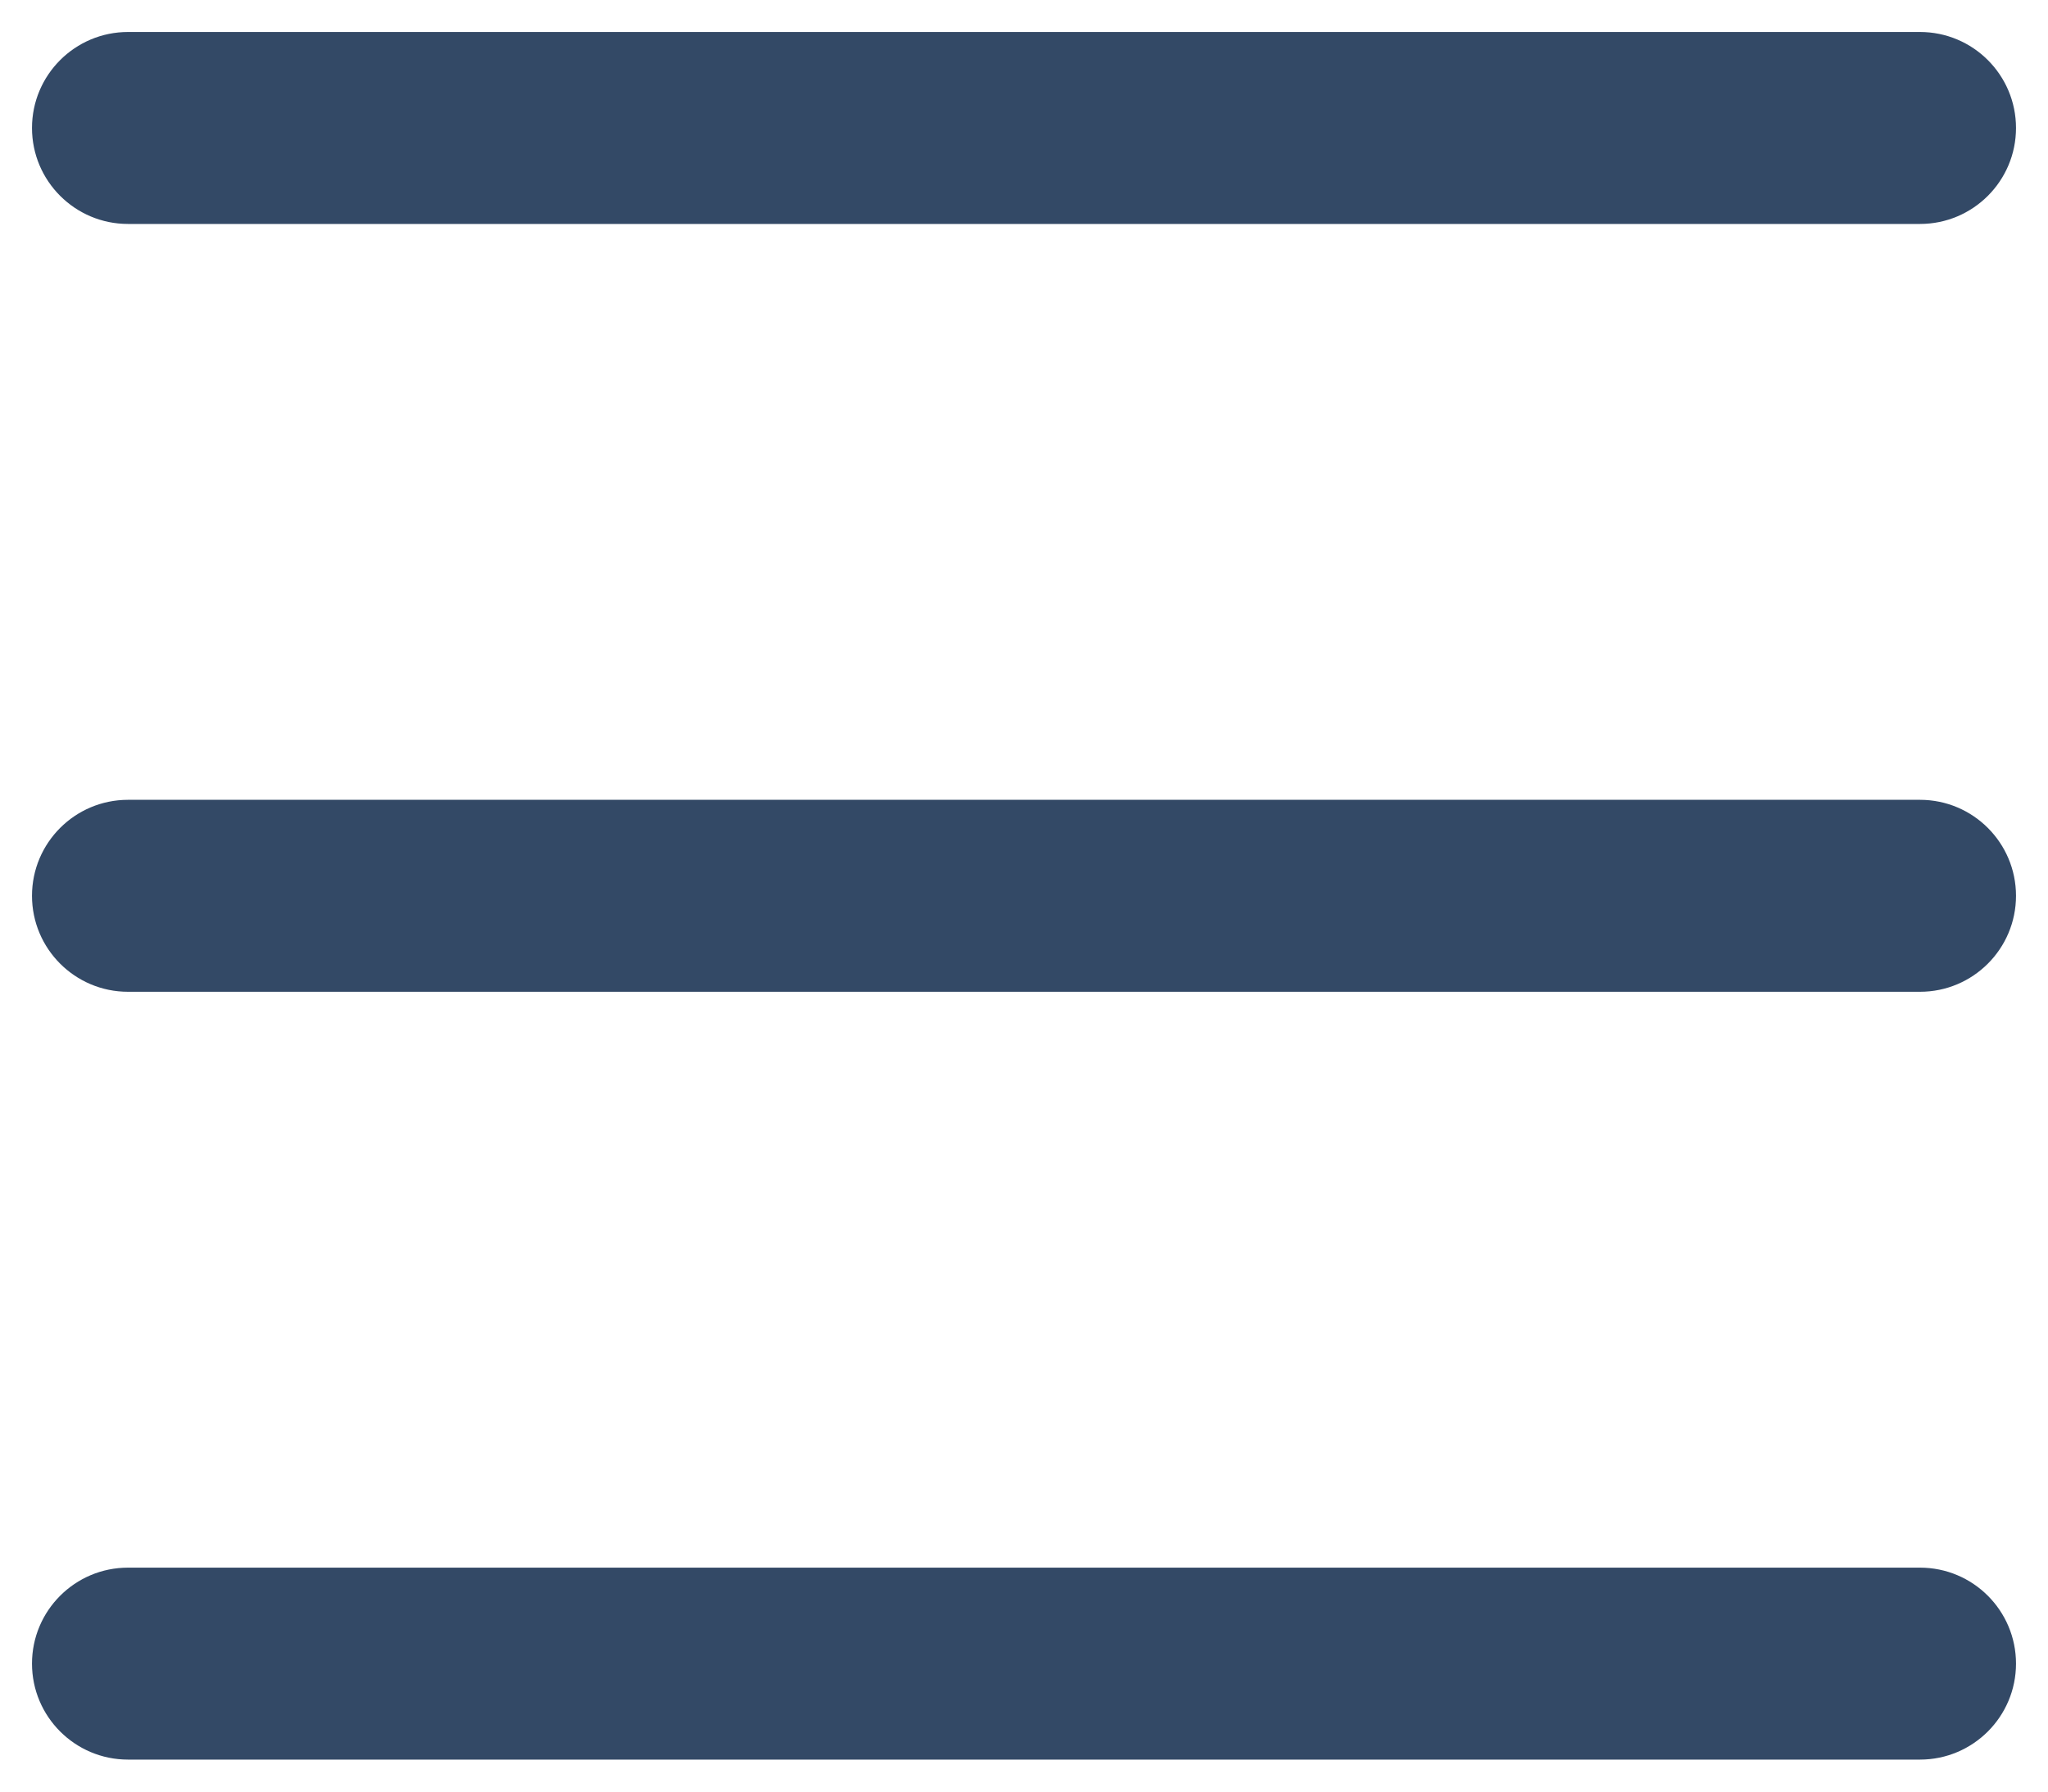
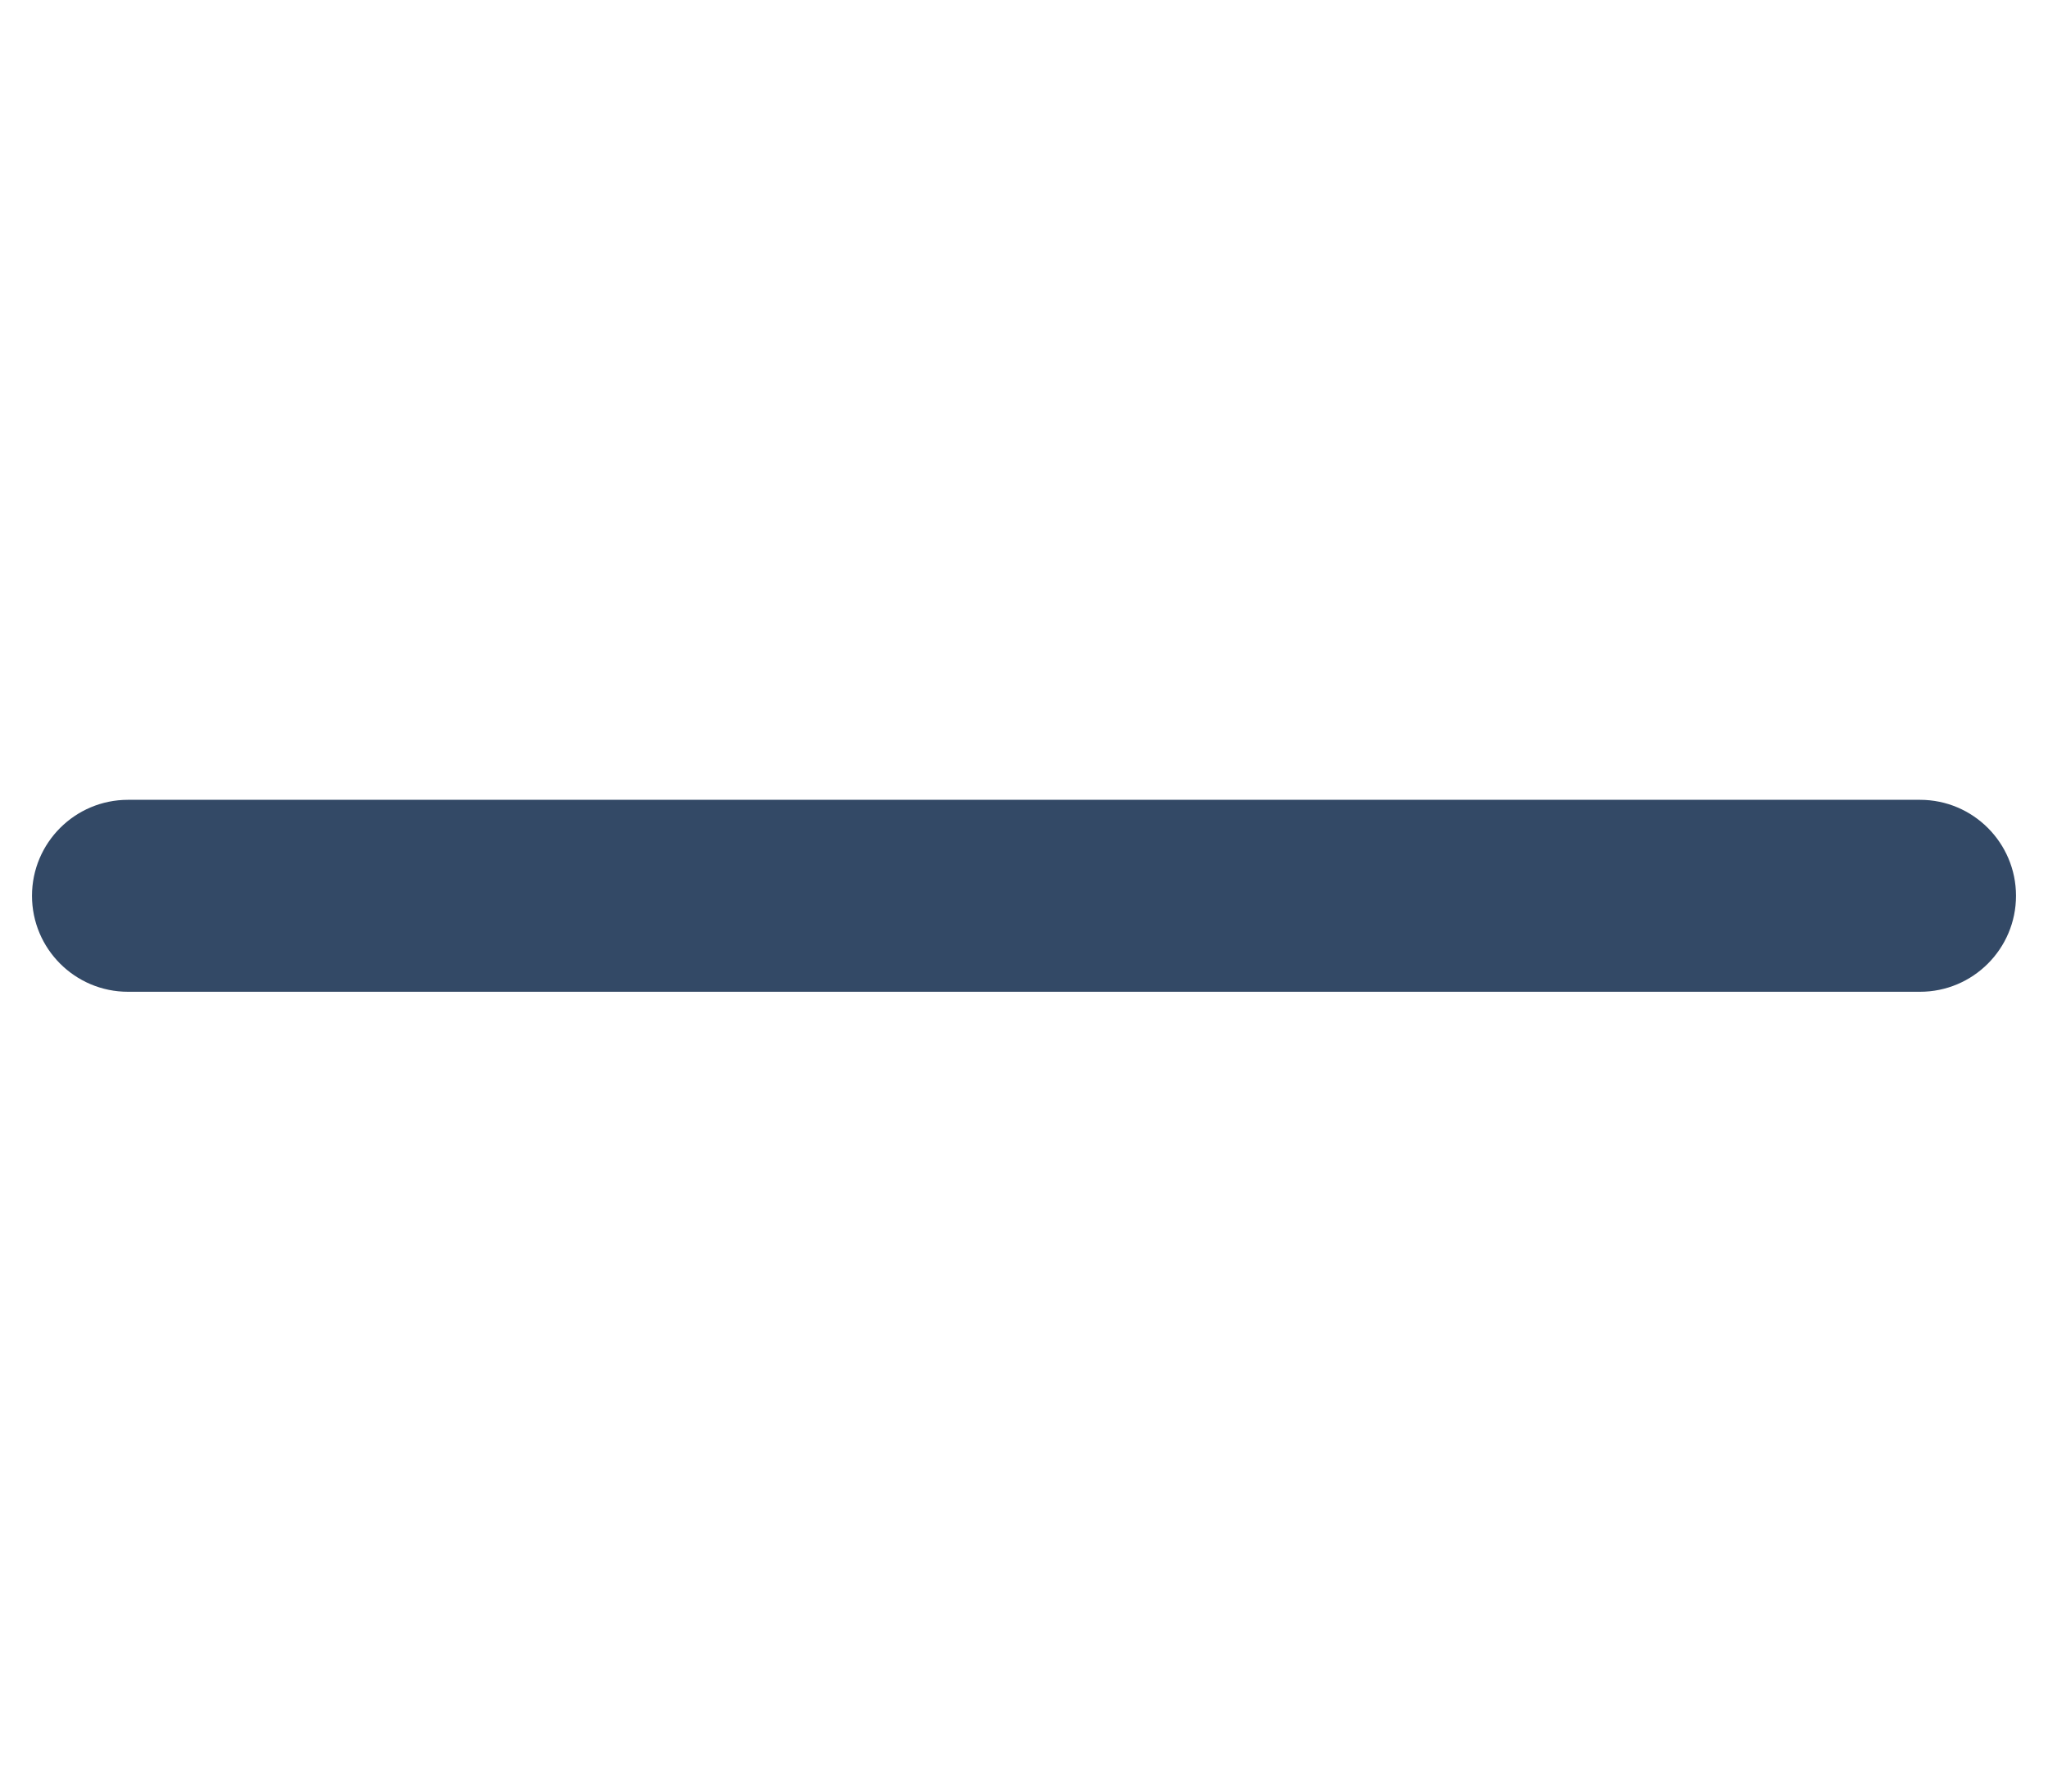
<svg xmlns="http://www.w3.org/2000/svg" width="16" height="14" viewBox="0 0 16 14" fill="none">
-   <path d="M0.25 1C0.25 0.586 0.586 0.25 1 0.25H15C15.414 0.25 15.75 0.586 15.75 1C15.75 1.414 15.414 1.75 15 1.75H1C0.586 1.75 0.25 1.414 0.25 1Z" fill="#334966" />
  <path d="M0.25 7C0.25 6.586 0.586 6.25 1 6.25H15C15.414 6.25 15.75 6.586 15.75 7C15.75 7.414 15.414 7.75 15 7.75H1C0.586 7.75 0.25 7.414 0.25 7Z" fill="#334966" />
-   <path d="M1 12.25C0.586 12.25 0.25 12.586 0.25 13C0.25 13.414 0.586 13.75 1 13.75H15C15.414 13.75 15.75 13.414 15.75 13C15.75 12.586 15.414 12.25 15 12.25H1Z" fill="#334966" />
</svg>